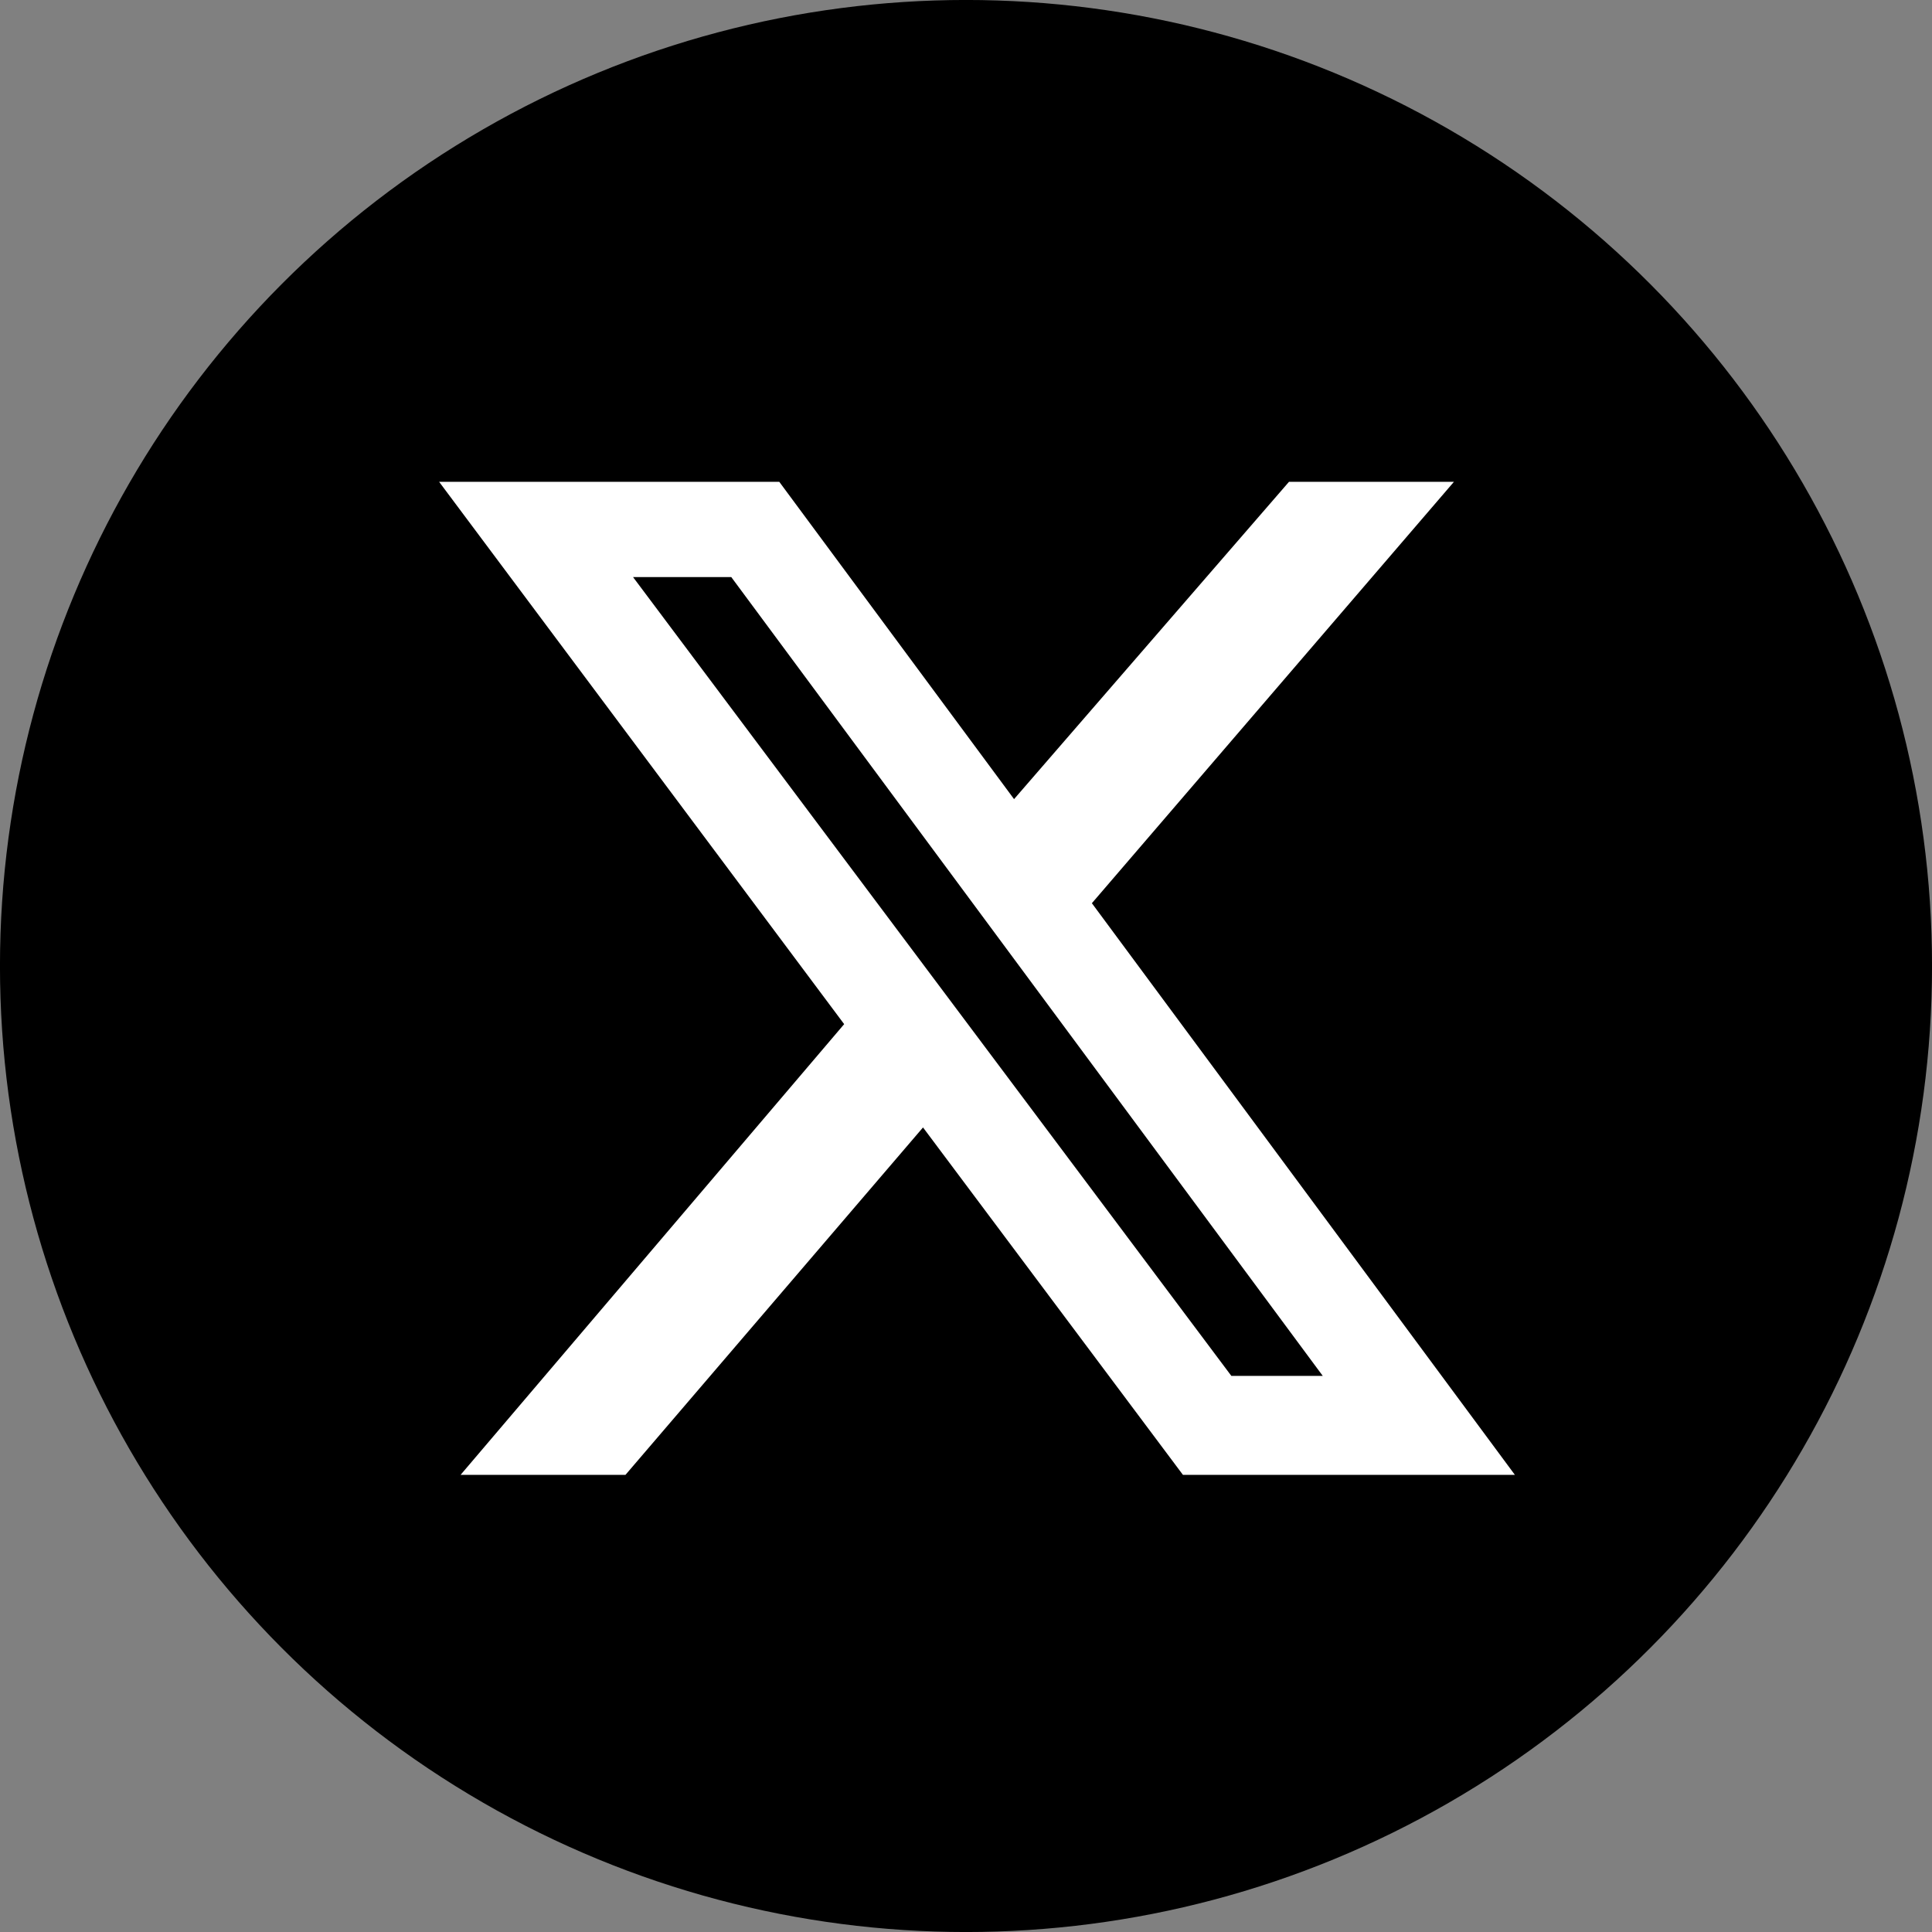
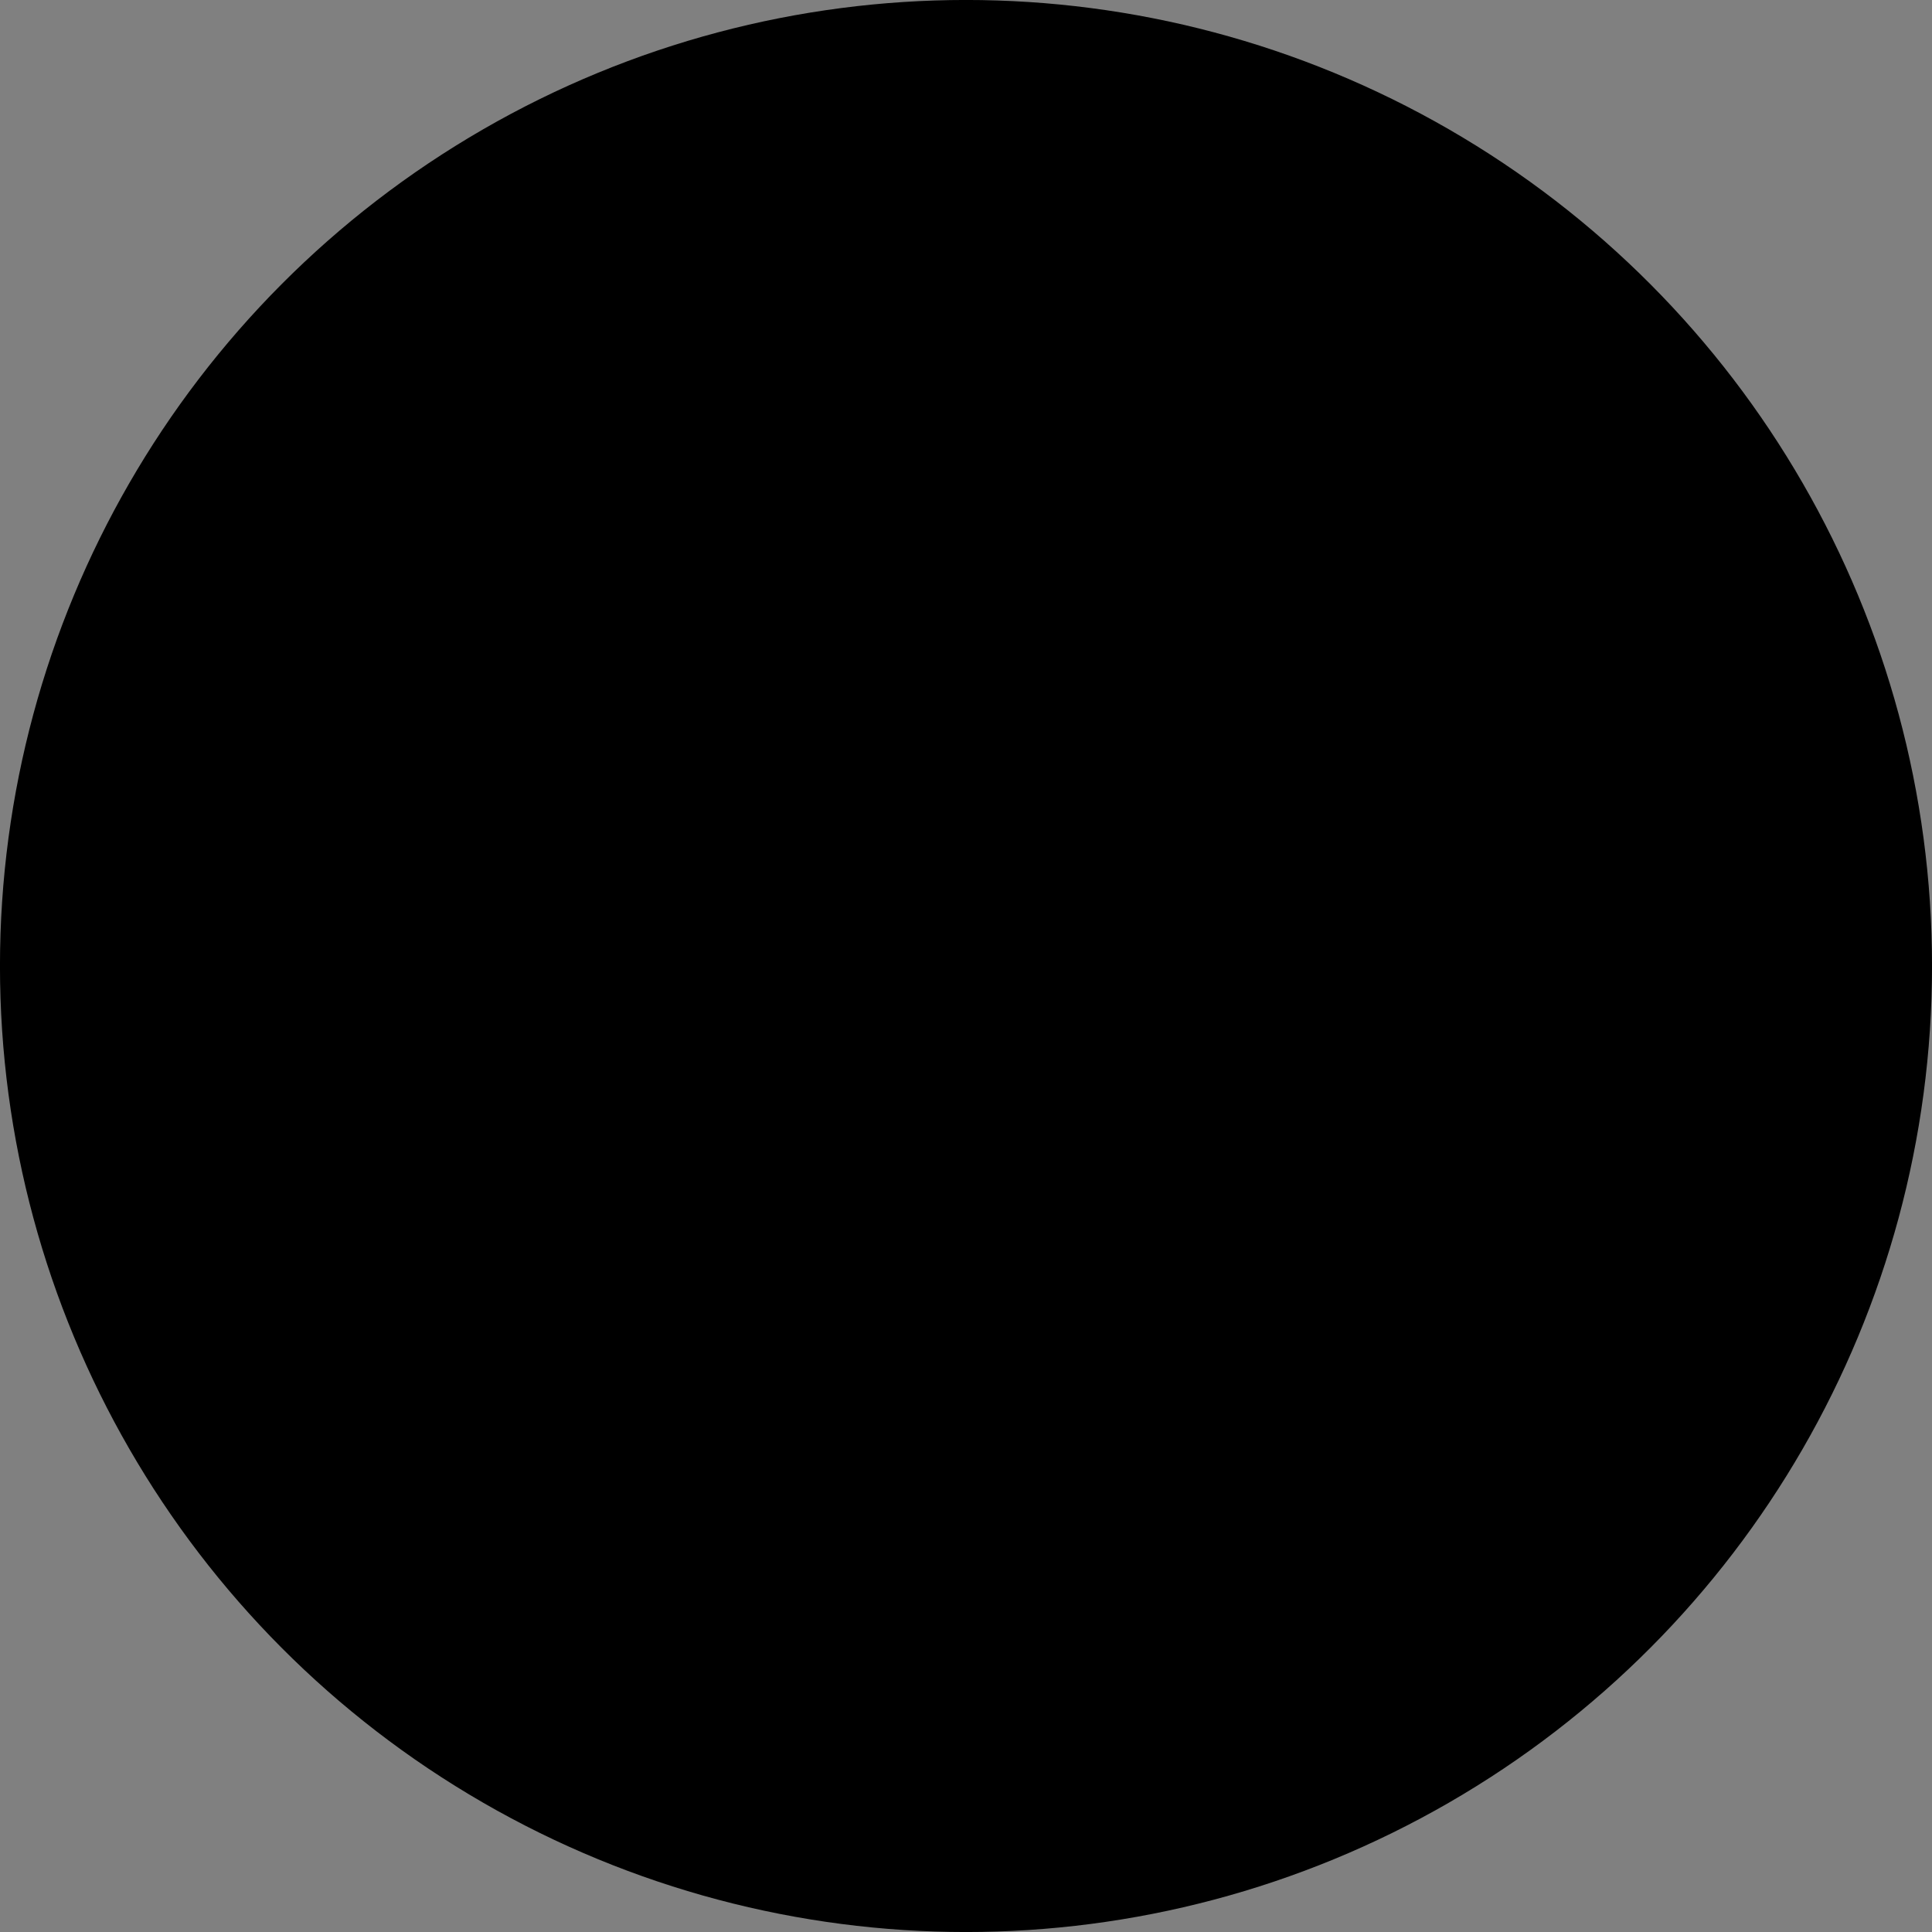
<svg xmlns="http://www.w3.org/2000/svg" width="32" height="32" viewBox="0 0 32 32" fill="none">
  <rect x="0" y="0" width="32" height="32" fill="#808080" stroke="none" />
  <circle cx="16" cy="16" r="15.273" fill="black" stroke="black" stroke-width="1.455" />
-   <path fill-rule="evenodd" clip-rule="evenodd" d="M24.082 7.98H21.35L16.796 13.236L12.907 7.98H7.273L13.982 16.963L7.629 24.428H10.36L15.288 18.674L19.593 24.428H25.091L18.085 14.96L24.082 7.98ZM21.909 22.789H20.395L10.485 9.558H12.112L21.909 22.789Z" fill="white" />
</svg>